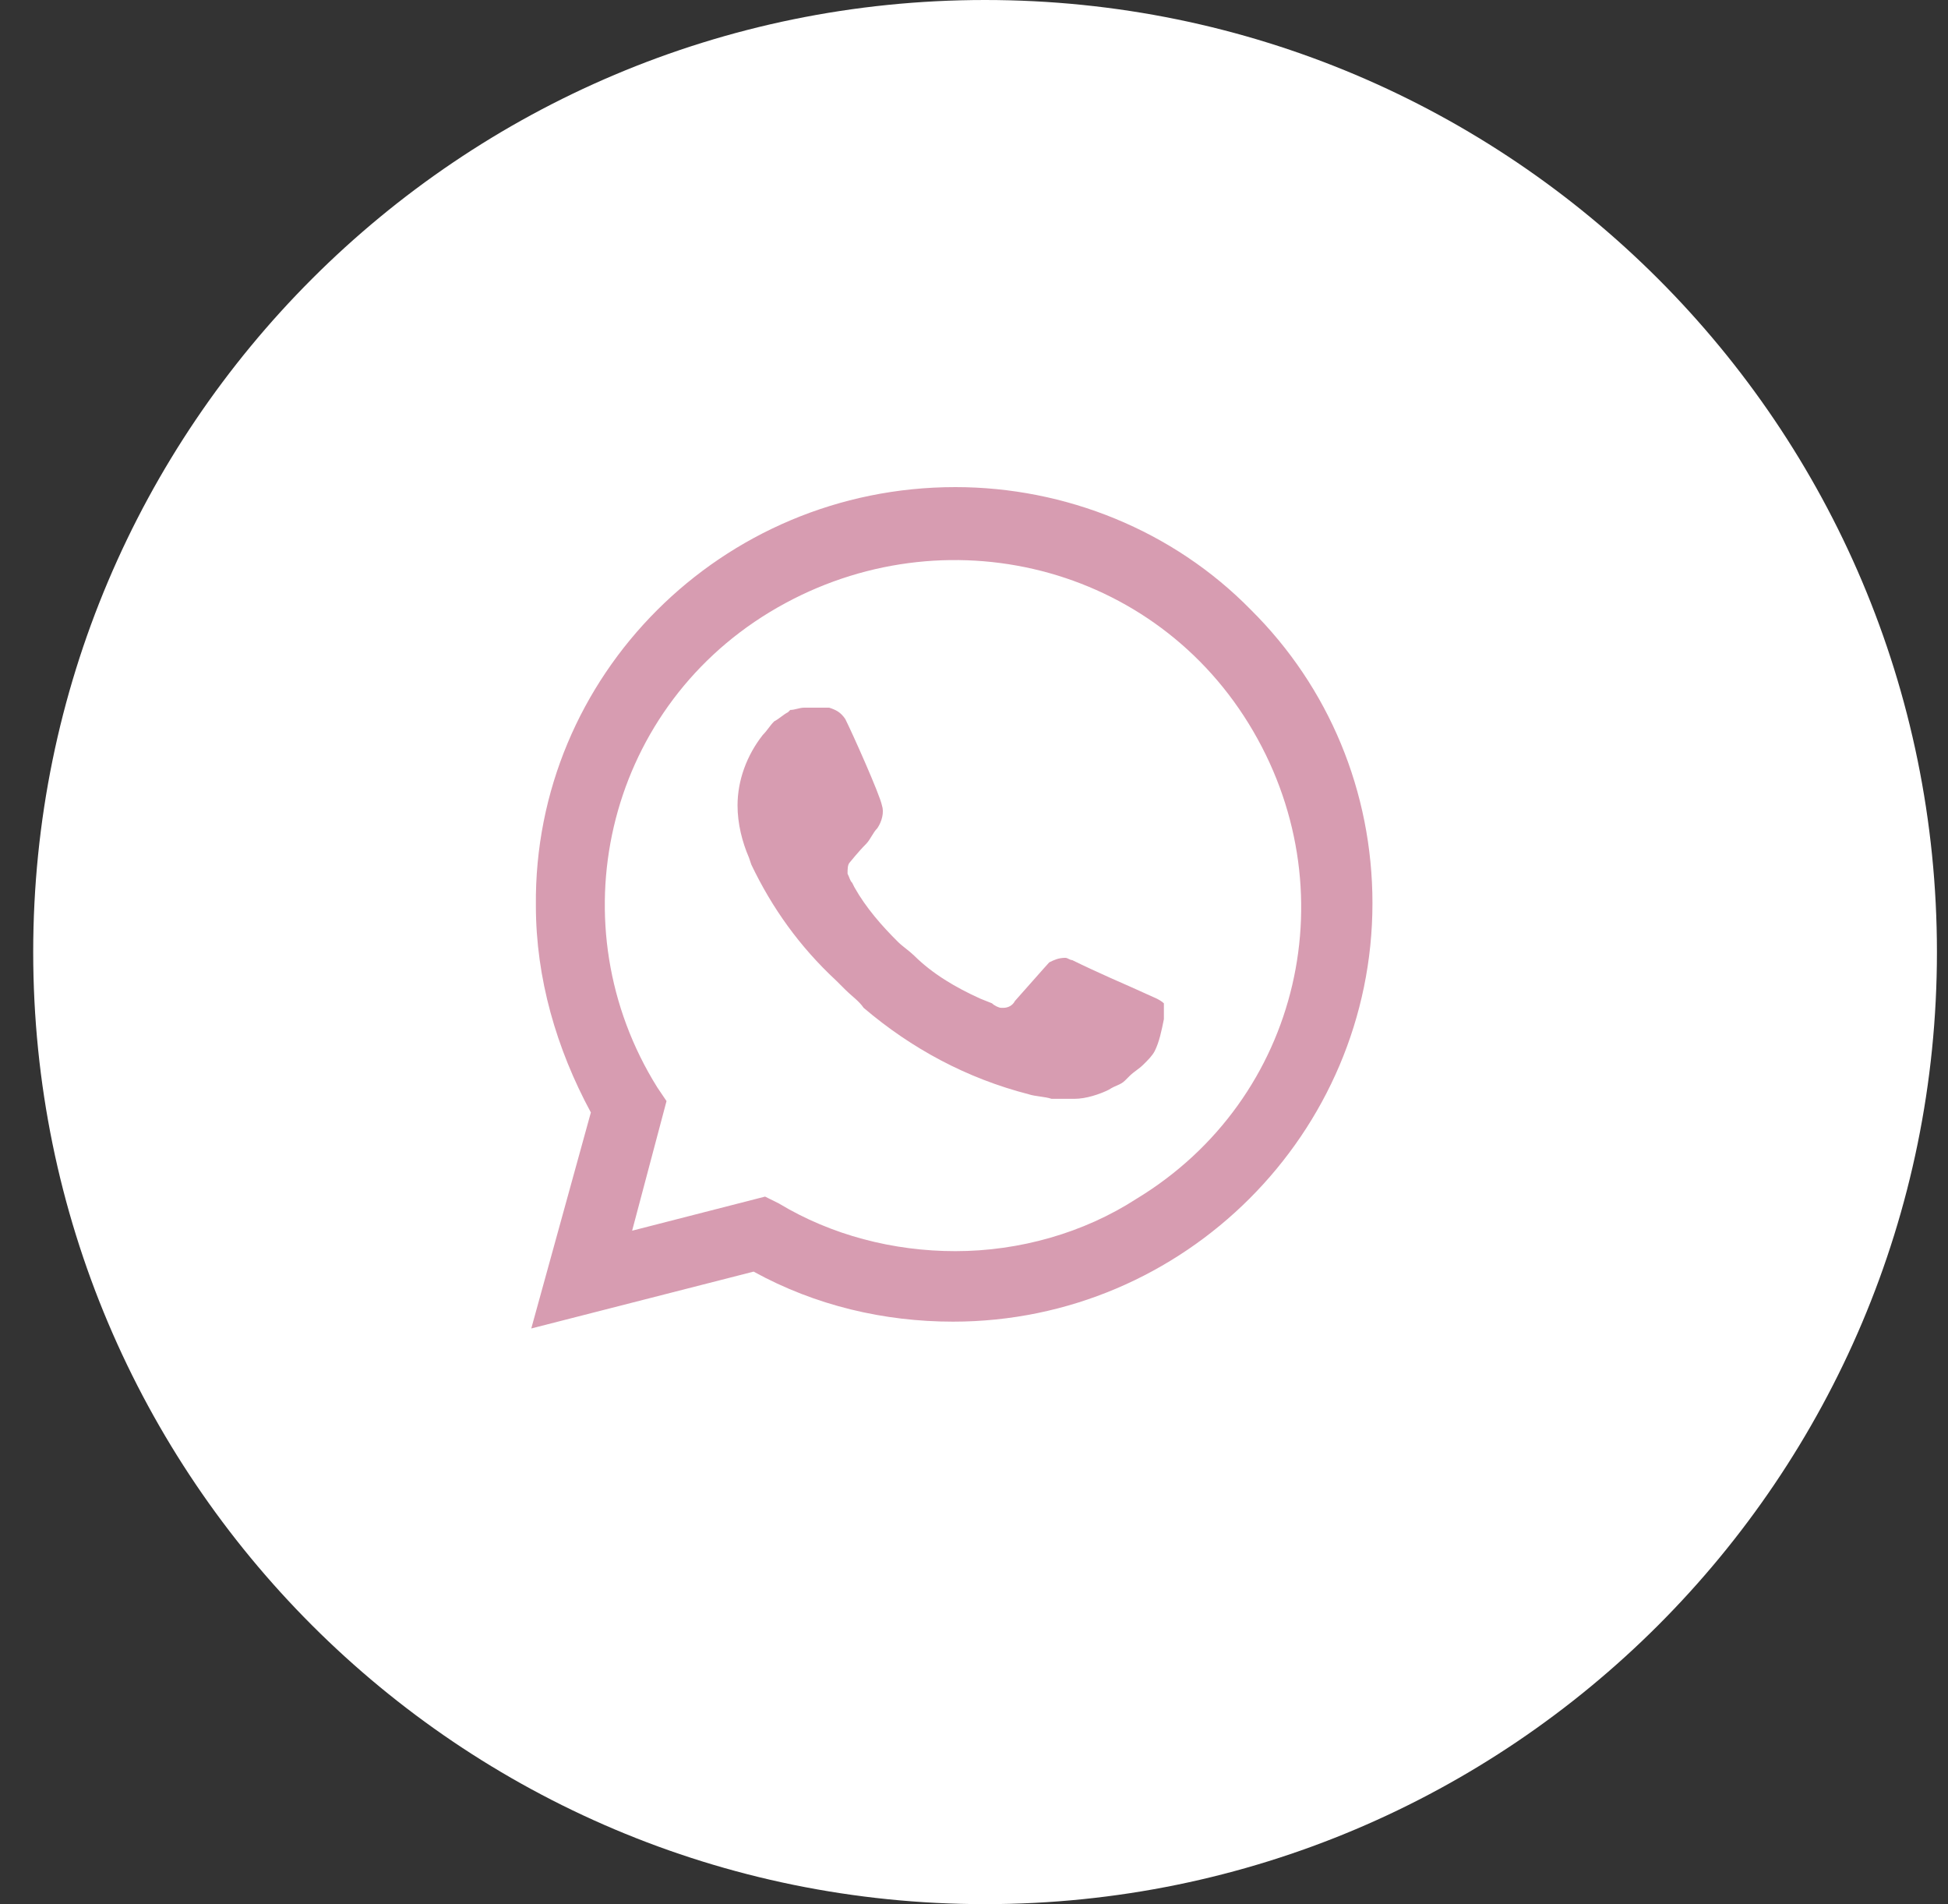
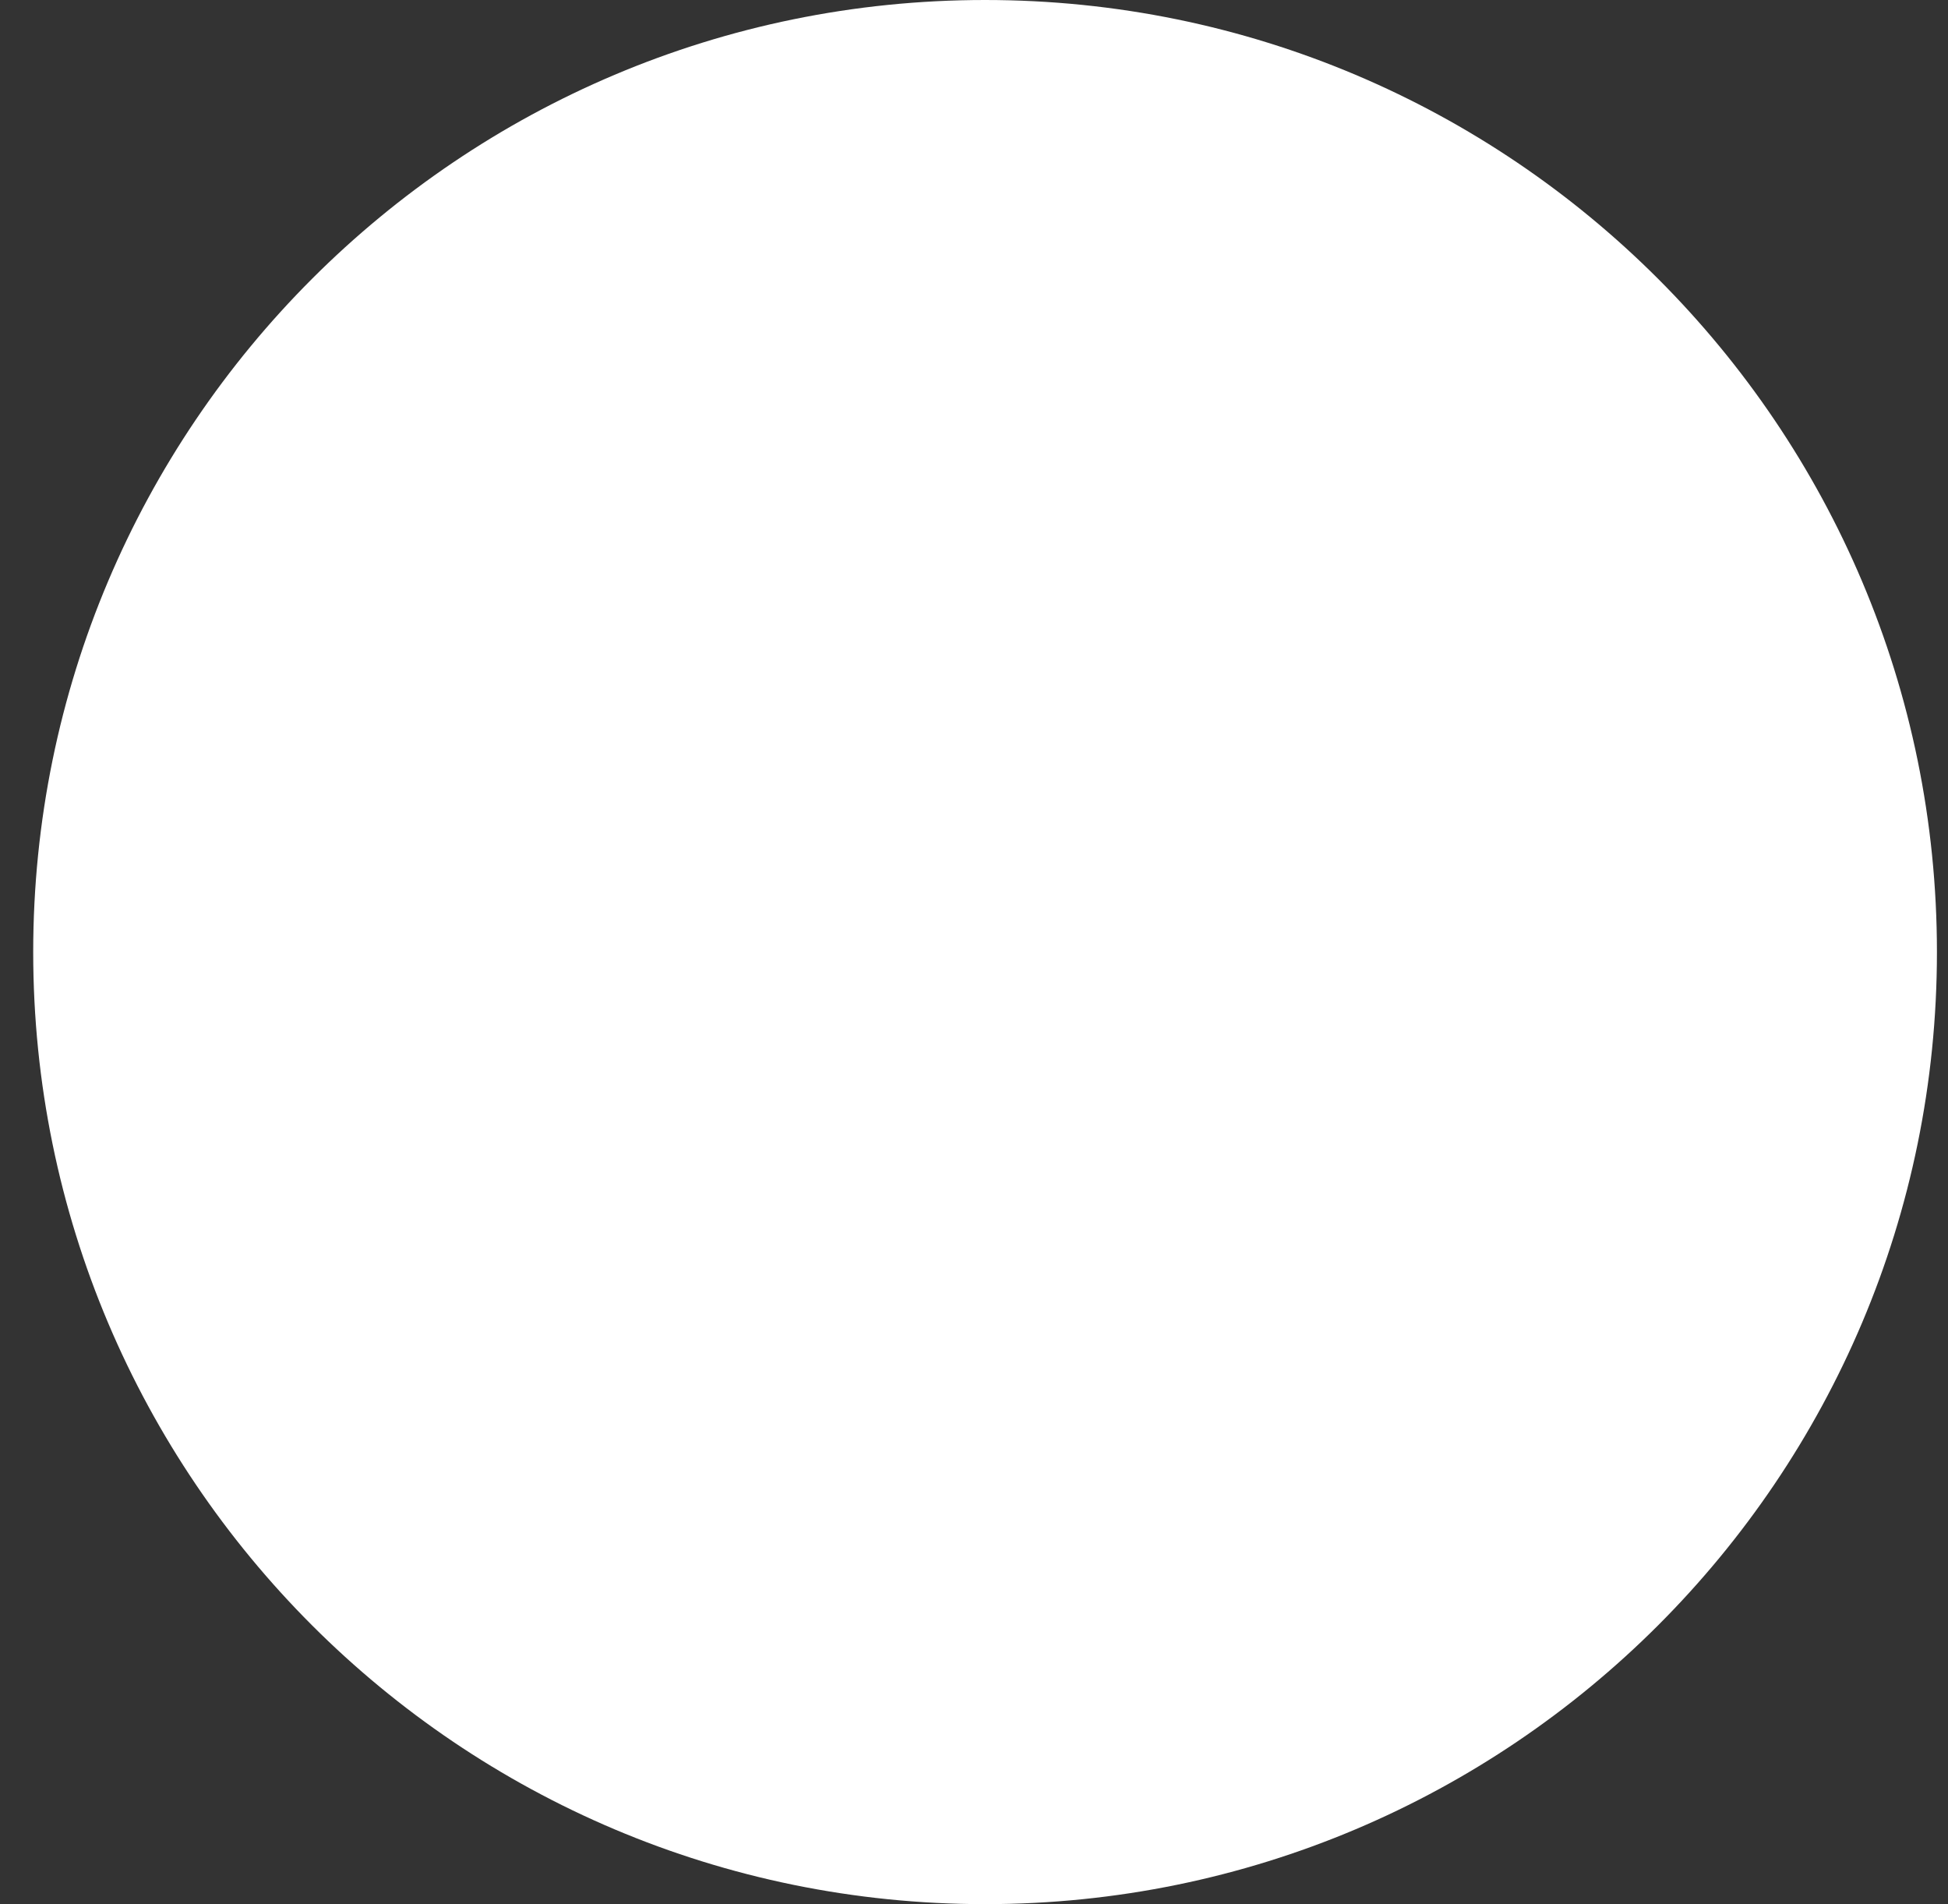
<svg xmlns="http://www.w3.org/2000/svg" width="44" height="43" viewBox="0 0 44 43" fill="none">
  <rect x="0" y="0" width="44" height="43" fill="#333333" stroke="none" />
  <path d="M43.75 21.5C43.75 33.374 34.124 43 22.25 43C10.376 43 0.75 33.374 0.75 21.5C0.75 9.626 10.376 0 22.25 0C34.124 0 43.75 9.626 43.75 21.5Z" fill="white" />
-   <path d="M28.256 13.773C26.496 11.976 24.063 11 21.578 11C16.297 11 12.052 15.262 12.104 20.449C12.104 22.092 12.569 23.684 13.346 25.122L12 30L17.022 28.716C18.42 29.486 19.973 29.846 21.526 29.846C26.755 29.846 31 25.584 31 20.397C31 17.881 30.016 15.519 28.256 13.773ZM21.578 28.254C20.18 28.254 18.782 27.895 17.591 27.176L17.281 27.022L14.278 27.792L15.055 24.865L14.847 24.557C12.569 20.911 13.657 16.084 17.384 13.824C21.112 11.565 25.927 12.643 28.204 16.341C30.482 20.038 29.395 24.814 25.668 27.073C24.477 27.843 23.027 28.254 21.578 28.254ZM26.134 22.554L25.564 22.297C25.564 22.297 24.736 21.938 24.218 21.681C24.166 21.681 24.114 21.63 24.063 21.63C23.907 21.63 23.804 21.681 23.7 21.732C23.7 21.732 23.649 21.784 22.924 22.605C22.872 22.708 22.768 22.759 22.665 22.759H22.613C22.561 22.759 22.458 22.708 22.406 22.657L22.147 22.554C21.578 22.297 21.06 21.989 20.646 21.578C20.542 21.476 20.387 21.373 20.283 21.27C19.921 20.911 19.559 20.5 19.3 20.038L19.248 19.935C19.196 19.884 19.196 19.832 19.144 19.73C19.144 19.627 19.144 19.524 19.196 19.473C19.196 19.473 19.403 19.216 19.559 19.062C19.662 18.959 19.714 18.805 19.817 18.703C19.921 18.549 19.973 18.343 19.921 18.189C19.869 17.932 19.248 16.546 19.093 16.238C18.989 16.084 18.886 16.032 18.73 15.981H18.575C18.471 15.981 18.316 15.981 18.161 15.981C18.057 15.981 17.954 16.032 17.85 16.032L17.798 16.084C17.695 16.135 17.591 16.238 17.488 16.289C17.384 16.392 17.332 16.495 17.229 16.597C16.866 17.059 16.659 17.624 16.659 18.189C16.659 18.6 16.763 19.011 16.918 19.37L16.97 19.524C17.436 20.5 18.057 21.373 18.886 22.143L19.093 22.349C19.248 22.503 19.403 22.605 19.507 22.759C20.594 23.684 21.837 24.351 23.234 24.711C23.39 24.762 23.597 24.762 23.752 24.814C23.907 24.814 24.114 24.814 24.27 24.814C24.529 24.814 24.839 24.711 25.046 24.608C25.202 24.505 25.305 24.505 25.409 24.403L25.512 24.3C25.616 24.197 25.719 24.146 25.823 24.043C25.927 23.941 26.03 23.838 26.082 23.735C26.185 23.53 26.237 23.273 26.289 23.016C26.289 22.913 26.289 22.759 26.289 22.657C26.289 22.657 26.237 22.605 26.134 22.554Z" fill="#D79CB1" />
</svg>